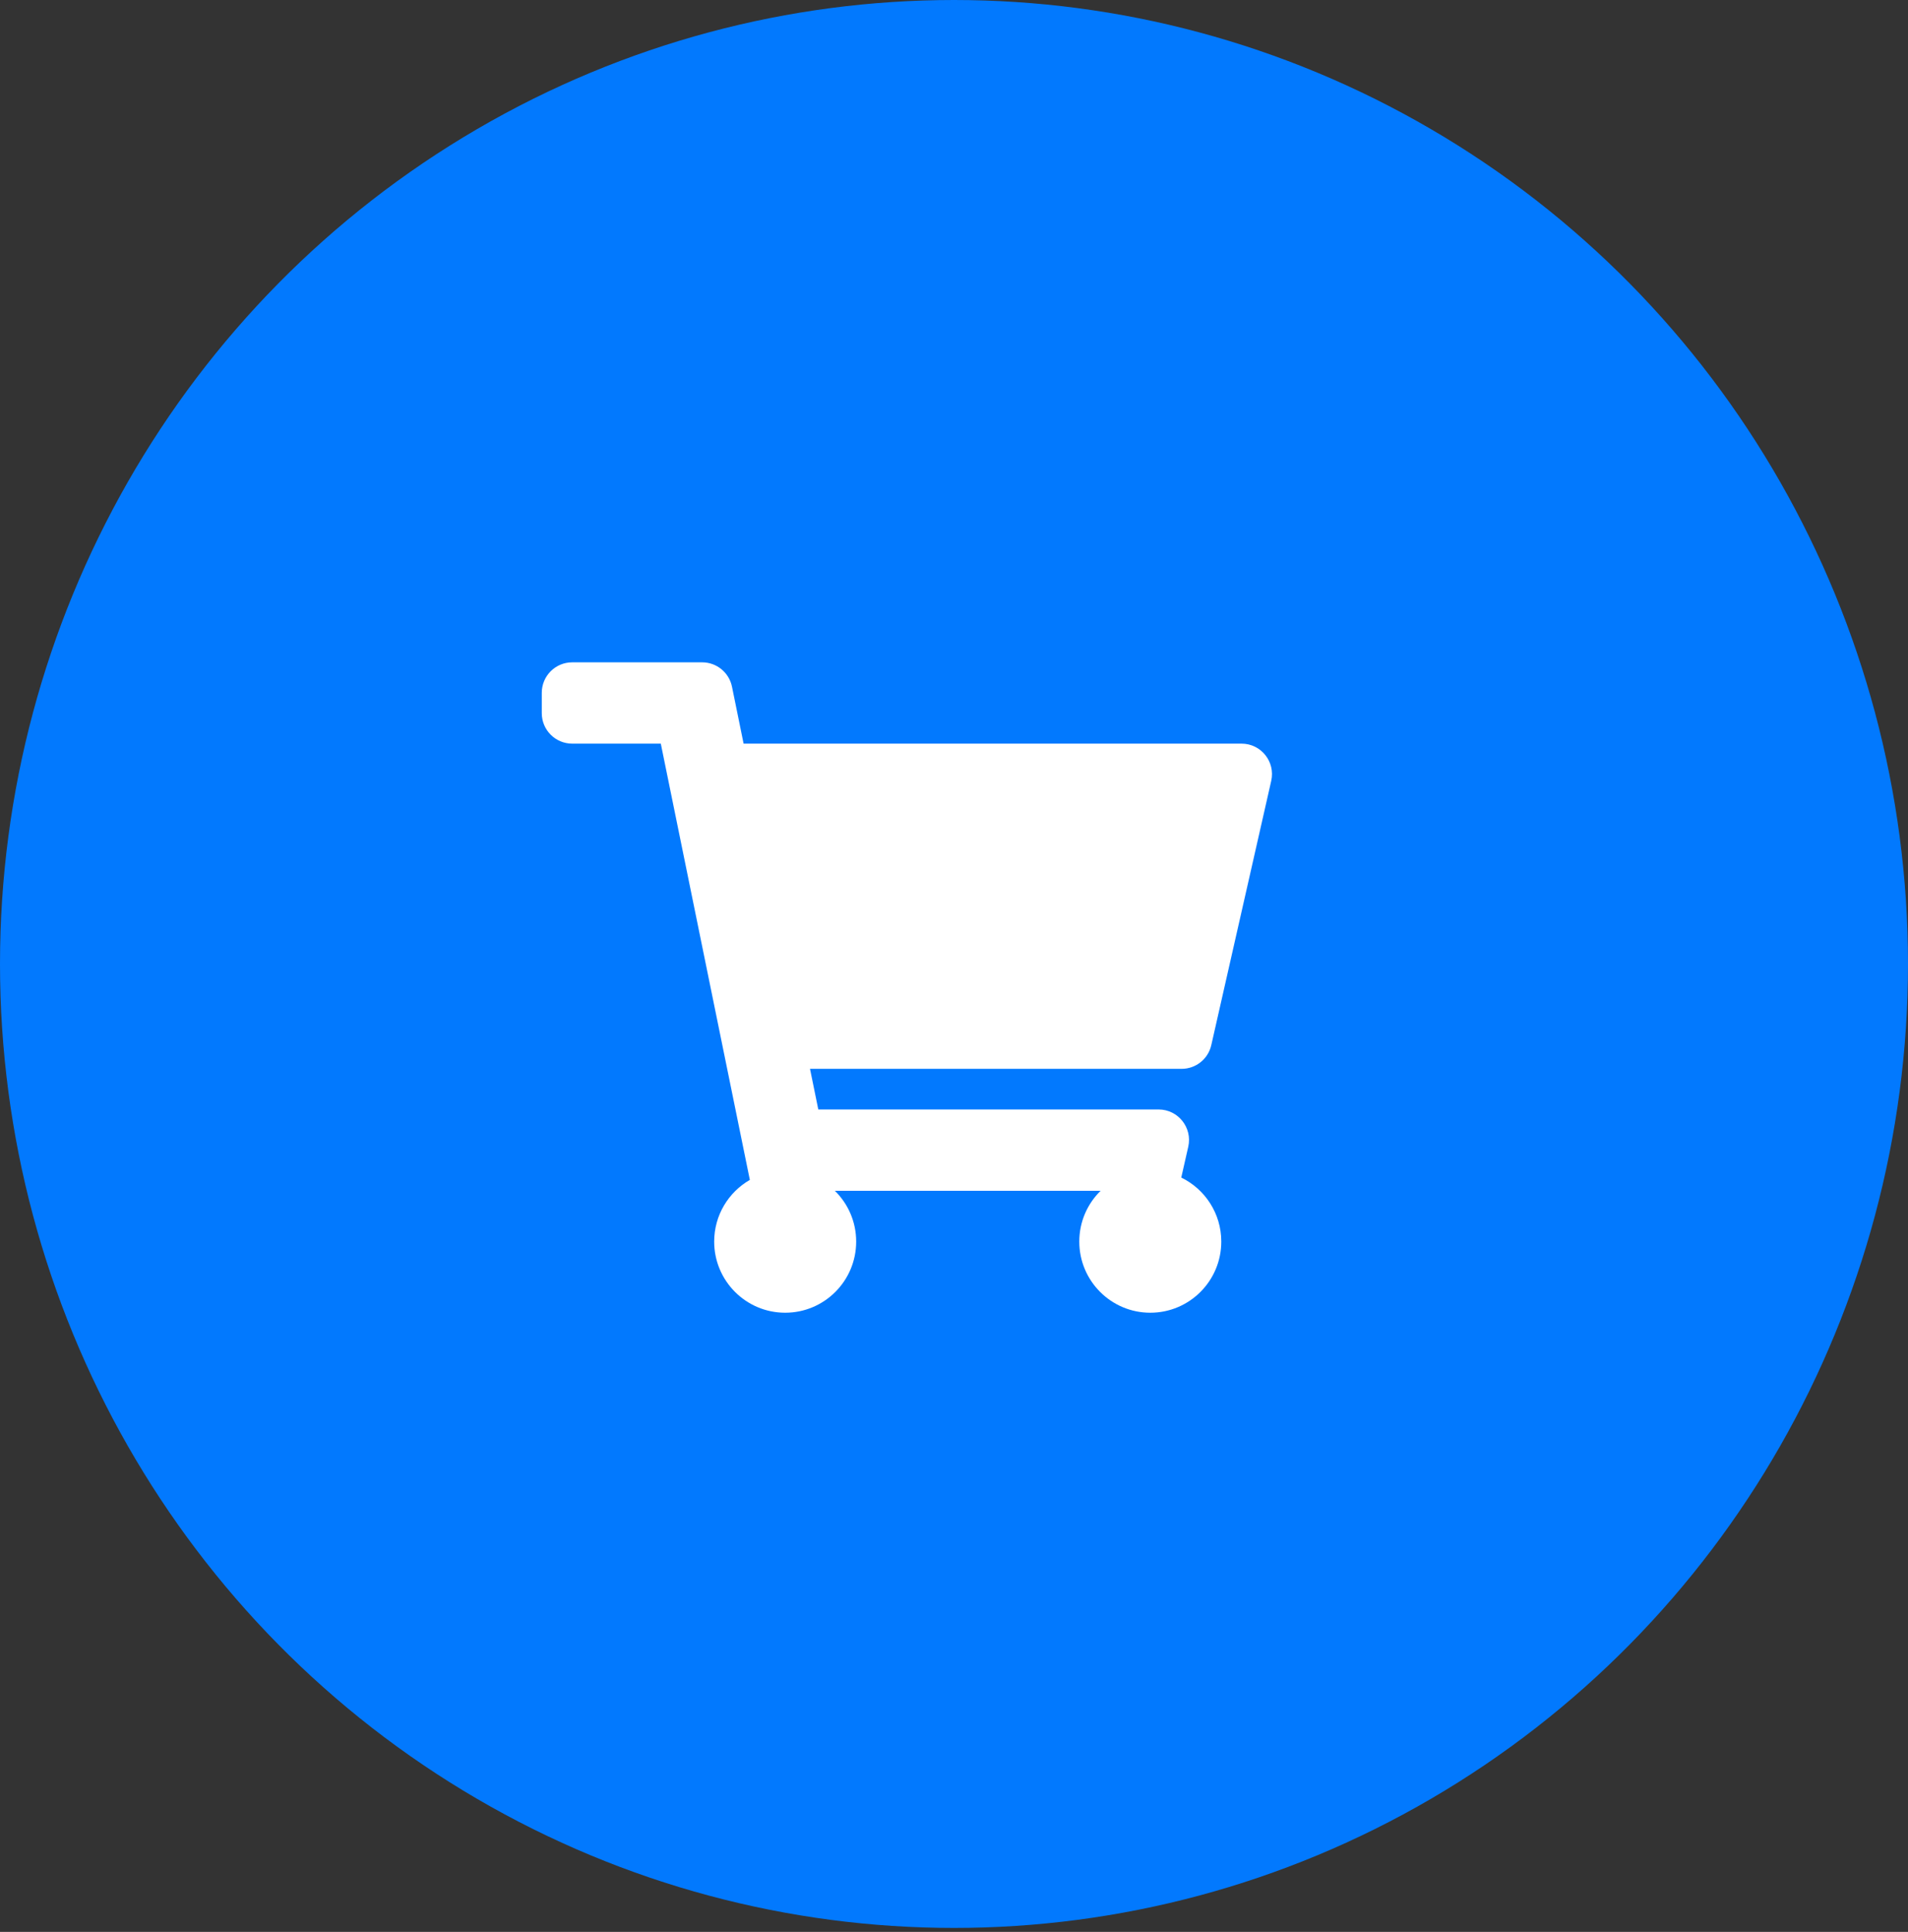
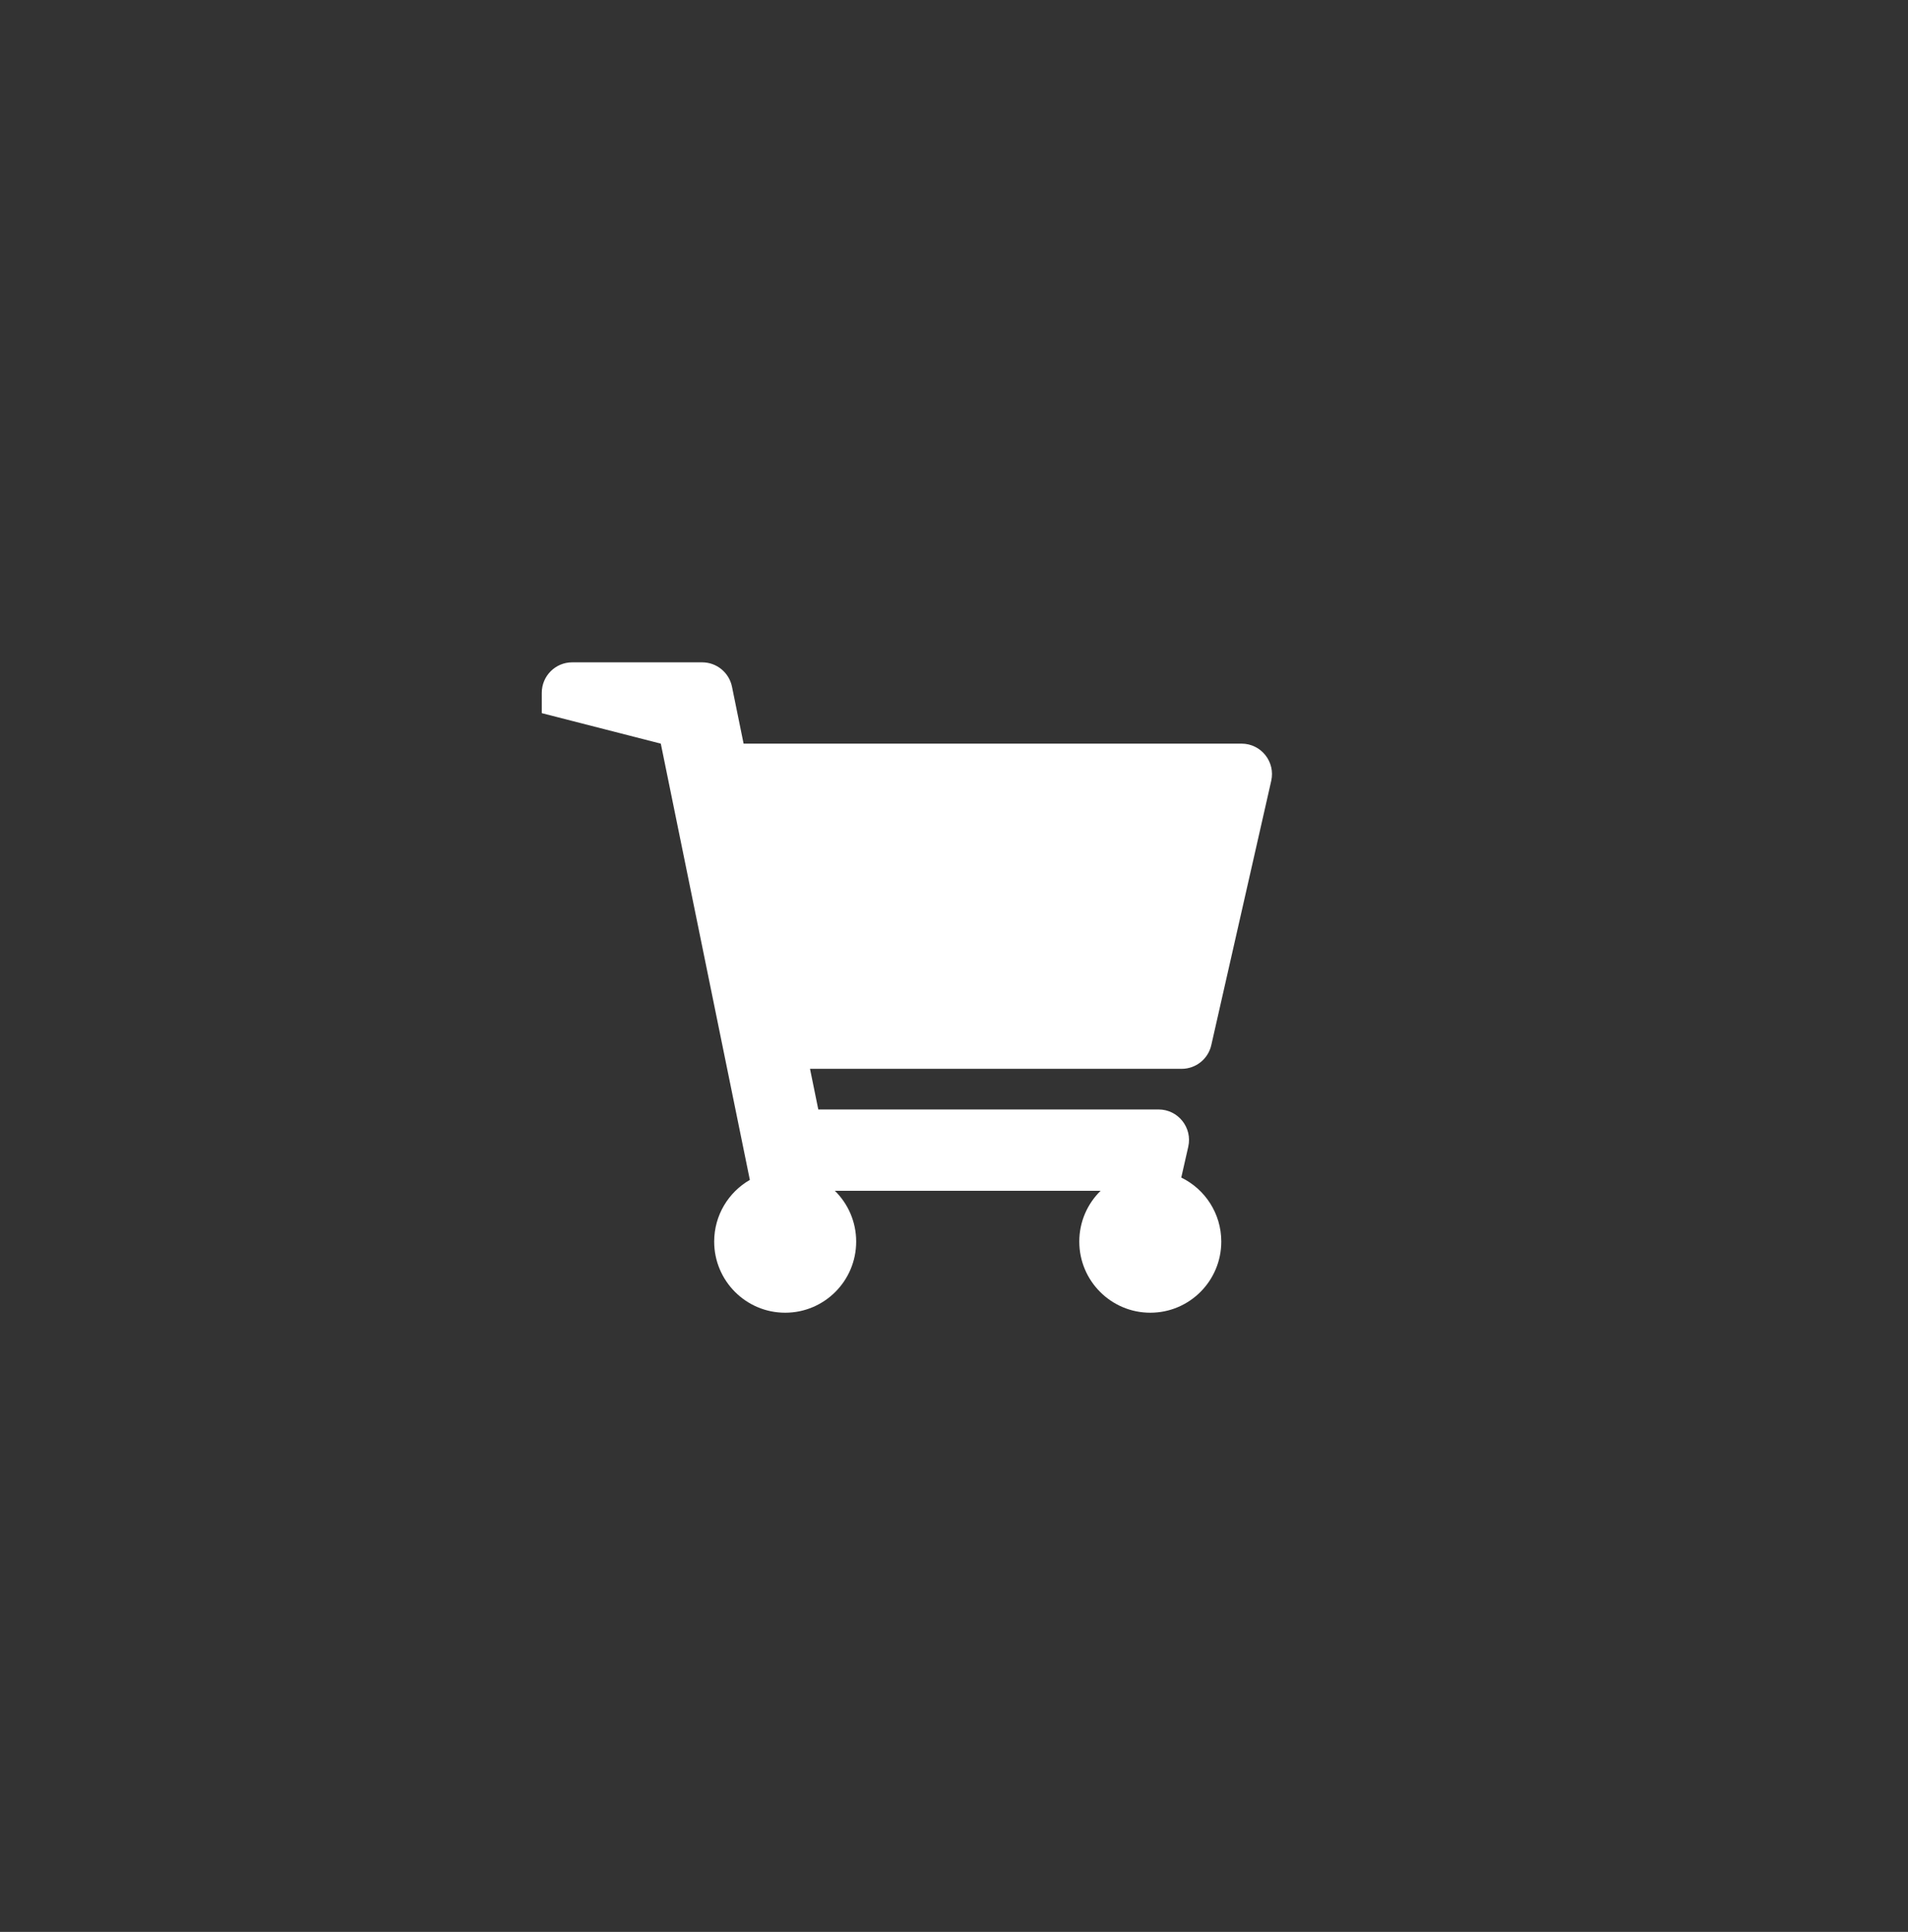
<svg xmlns="http://www.w3.org/2000/svg" width="81px" height="82px" viewBox="0 0 81 82" version="1.1">
  <rect x="0" y="0" width="81" height="82" fill="#333333" stroke="none" />
  <title>onestop@1x</title>
  <g id="Final" stroke="none" stroke-width="1" fill="none" fill-rule="evenodd">
    <g id="Home-v-2" transform="translate(-75, -1868)">
      <g id="onestop" transform="translate(75, 1868)">
-         <ellipse id="Oval-Copy-13" fill="#0279FE" cx="40.5" cy="40.916" rx="40.5" ry="40.916" />
-         <path d="M48.833,55.719 C50.498,55.719 51.847,54.367 51.847,52.7 C51.847,51.504 51.154,50.471 50.148,49.982 L50.445,48.673 C50.628,47.863 50.014,47.092 49.185,47.092 L34.739,47.092 L34.387,45.367 L50.164,45.367 C50.767,45.367 51.29,44.949 51.423,44.36 L53.967,33.145 C54.151,32.335 53.537,31.564 52.708,31.564 L31.568,31.564 L31.075,29.148 C30.952,28.546 30.423,28.113 29.81,28.113 L24.292,28.113 C23.578,28.113 23,28.692 23,29.407 L23,30.27 C23,30.984 23.578,31.564 24.292,31.564 L28.053,31.564 L31.833,50.081 C30.929,50.602 30.319,51.579 30.319,52.7 C30.319,54.367 31.669,55.719 33.333,55.719 C34.998,55.719 36.347,54.367 36.347,52.7 C36.347,51.854 36,51.091 35.442,50.543 L46.725,50.543 C46.166,51.091 45.819,51.854 45.819,52.7 C45.819,54.367 47.169,55.719 48.833,55.719 Z" id="" fill="#FFFFFF" fill-rule="nonzero" />
+         <path d="M48.833,55.719 C50.498,55.719 51.847,54.367 51.847,52.7 C51.847,51.504 51.154,50.471 50.148,49.982 L50.445,48.673 C50.628,47.863 50.014,47.092 49.185,47.092 L34.739,47.092 L34.387,45.367 L50.164,45.367 C50.767,45.367 51.29,44.949 51.423,44.36 L53.967,33.145 C54.151,32.335 53.537,31.564 52.708,31.564 L31.568,31.564 L31.075,29.148 C30.952,28.546 30.423,28.113 29.81,28.113 L24.292,28.113 C23.578,28.113 23,28.692 23,29.407 L23,30.27 L28.053,31.564 L31.833,50.081 C30.929,50.602 30.319,51.579 30.319,52.7 C30.319,54.367 31.669,55.719 33.333,55.719 C34.998,55.719 36.347,54.367 36.347,52.7 C36.347,51.854 36,51.091 35.442,50.543 L46.725,50.543 C46.166,51.091 45.819,51.854 45.819,52.7 C45.819,54.367 47.169,55.719 48.833,55.719 Z" id="" fill="#FFFFFF" fill-rule="nonzero" />
      </g>
    </g>
  </g>
</svg>